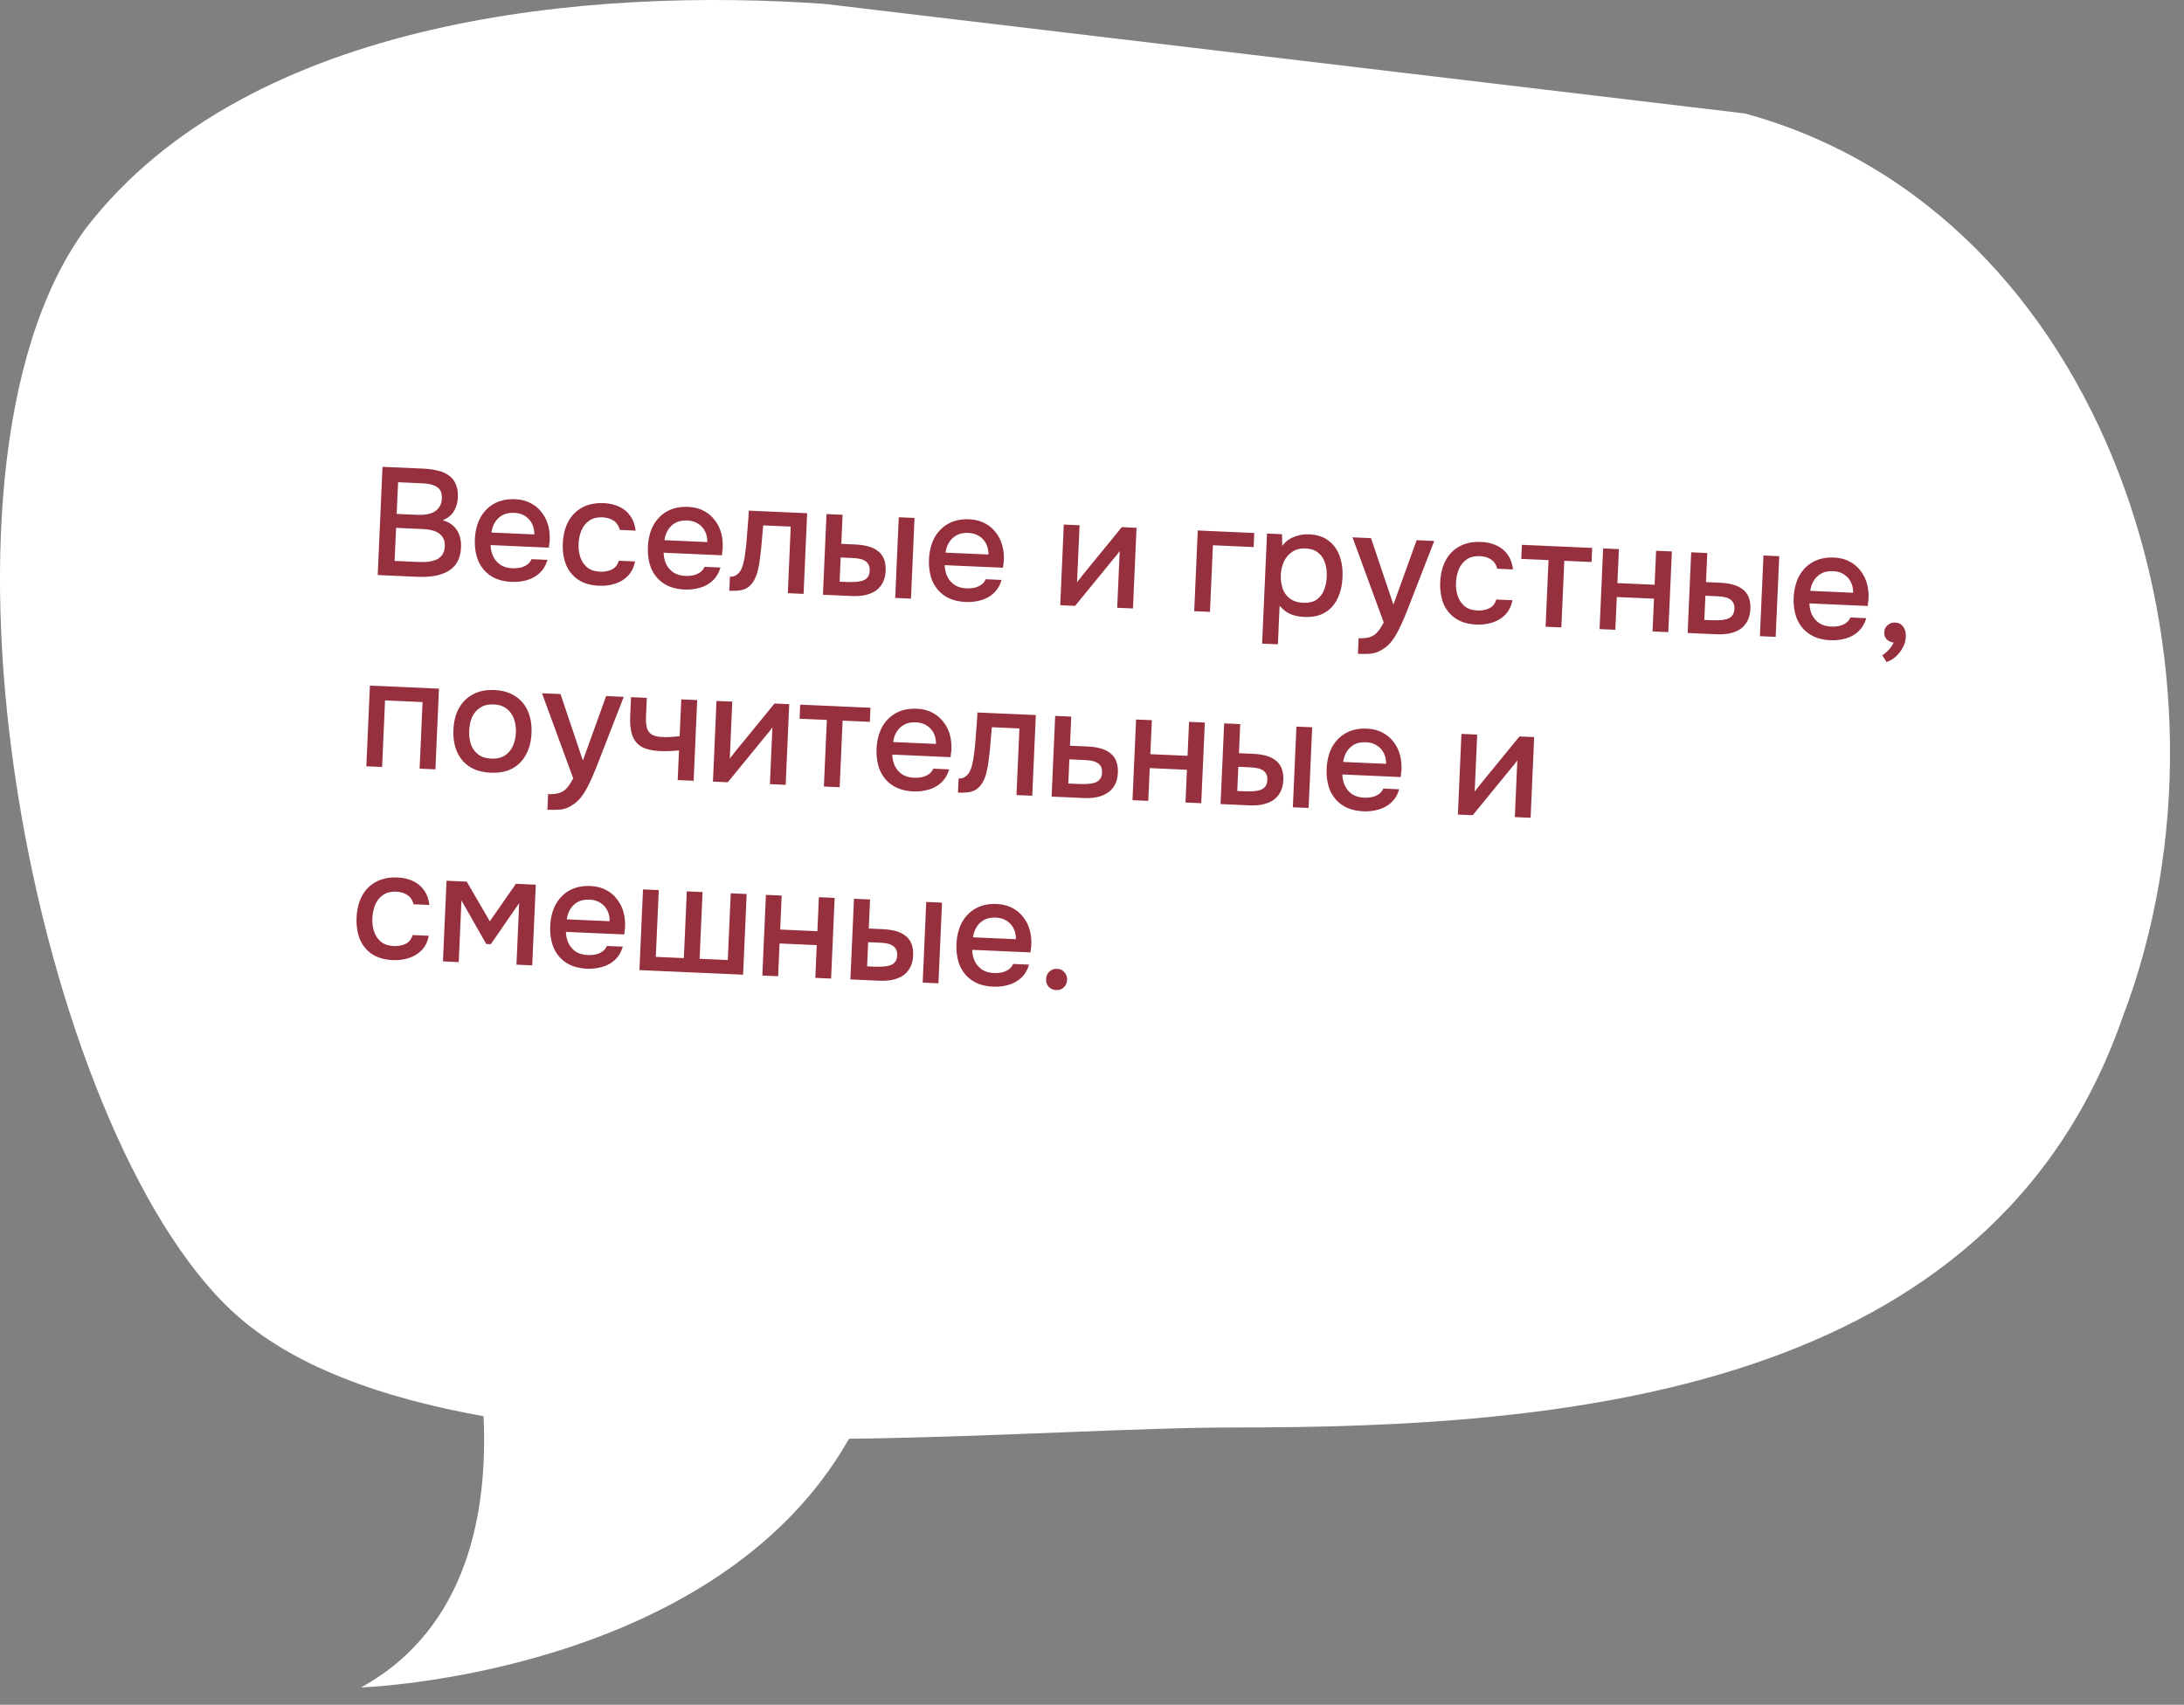
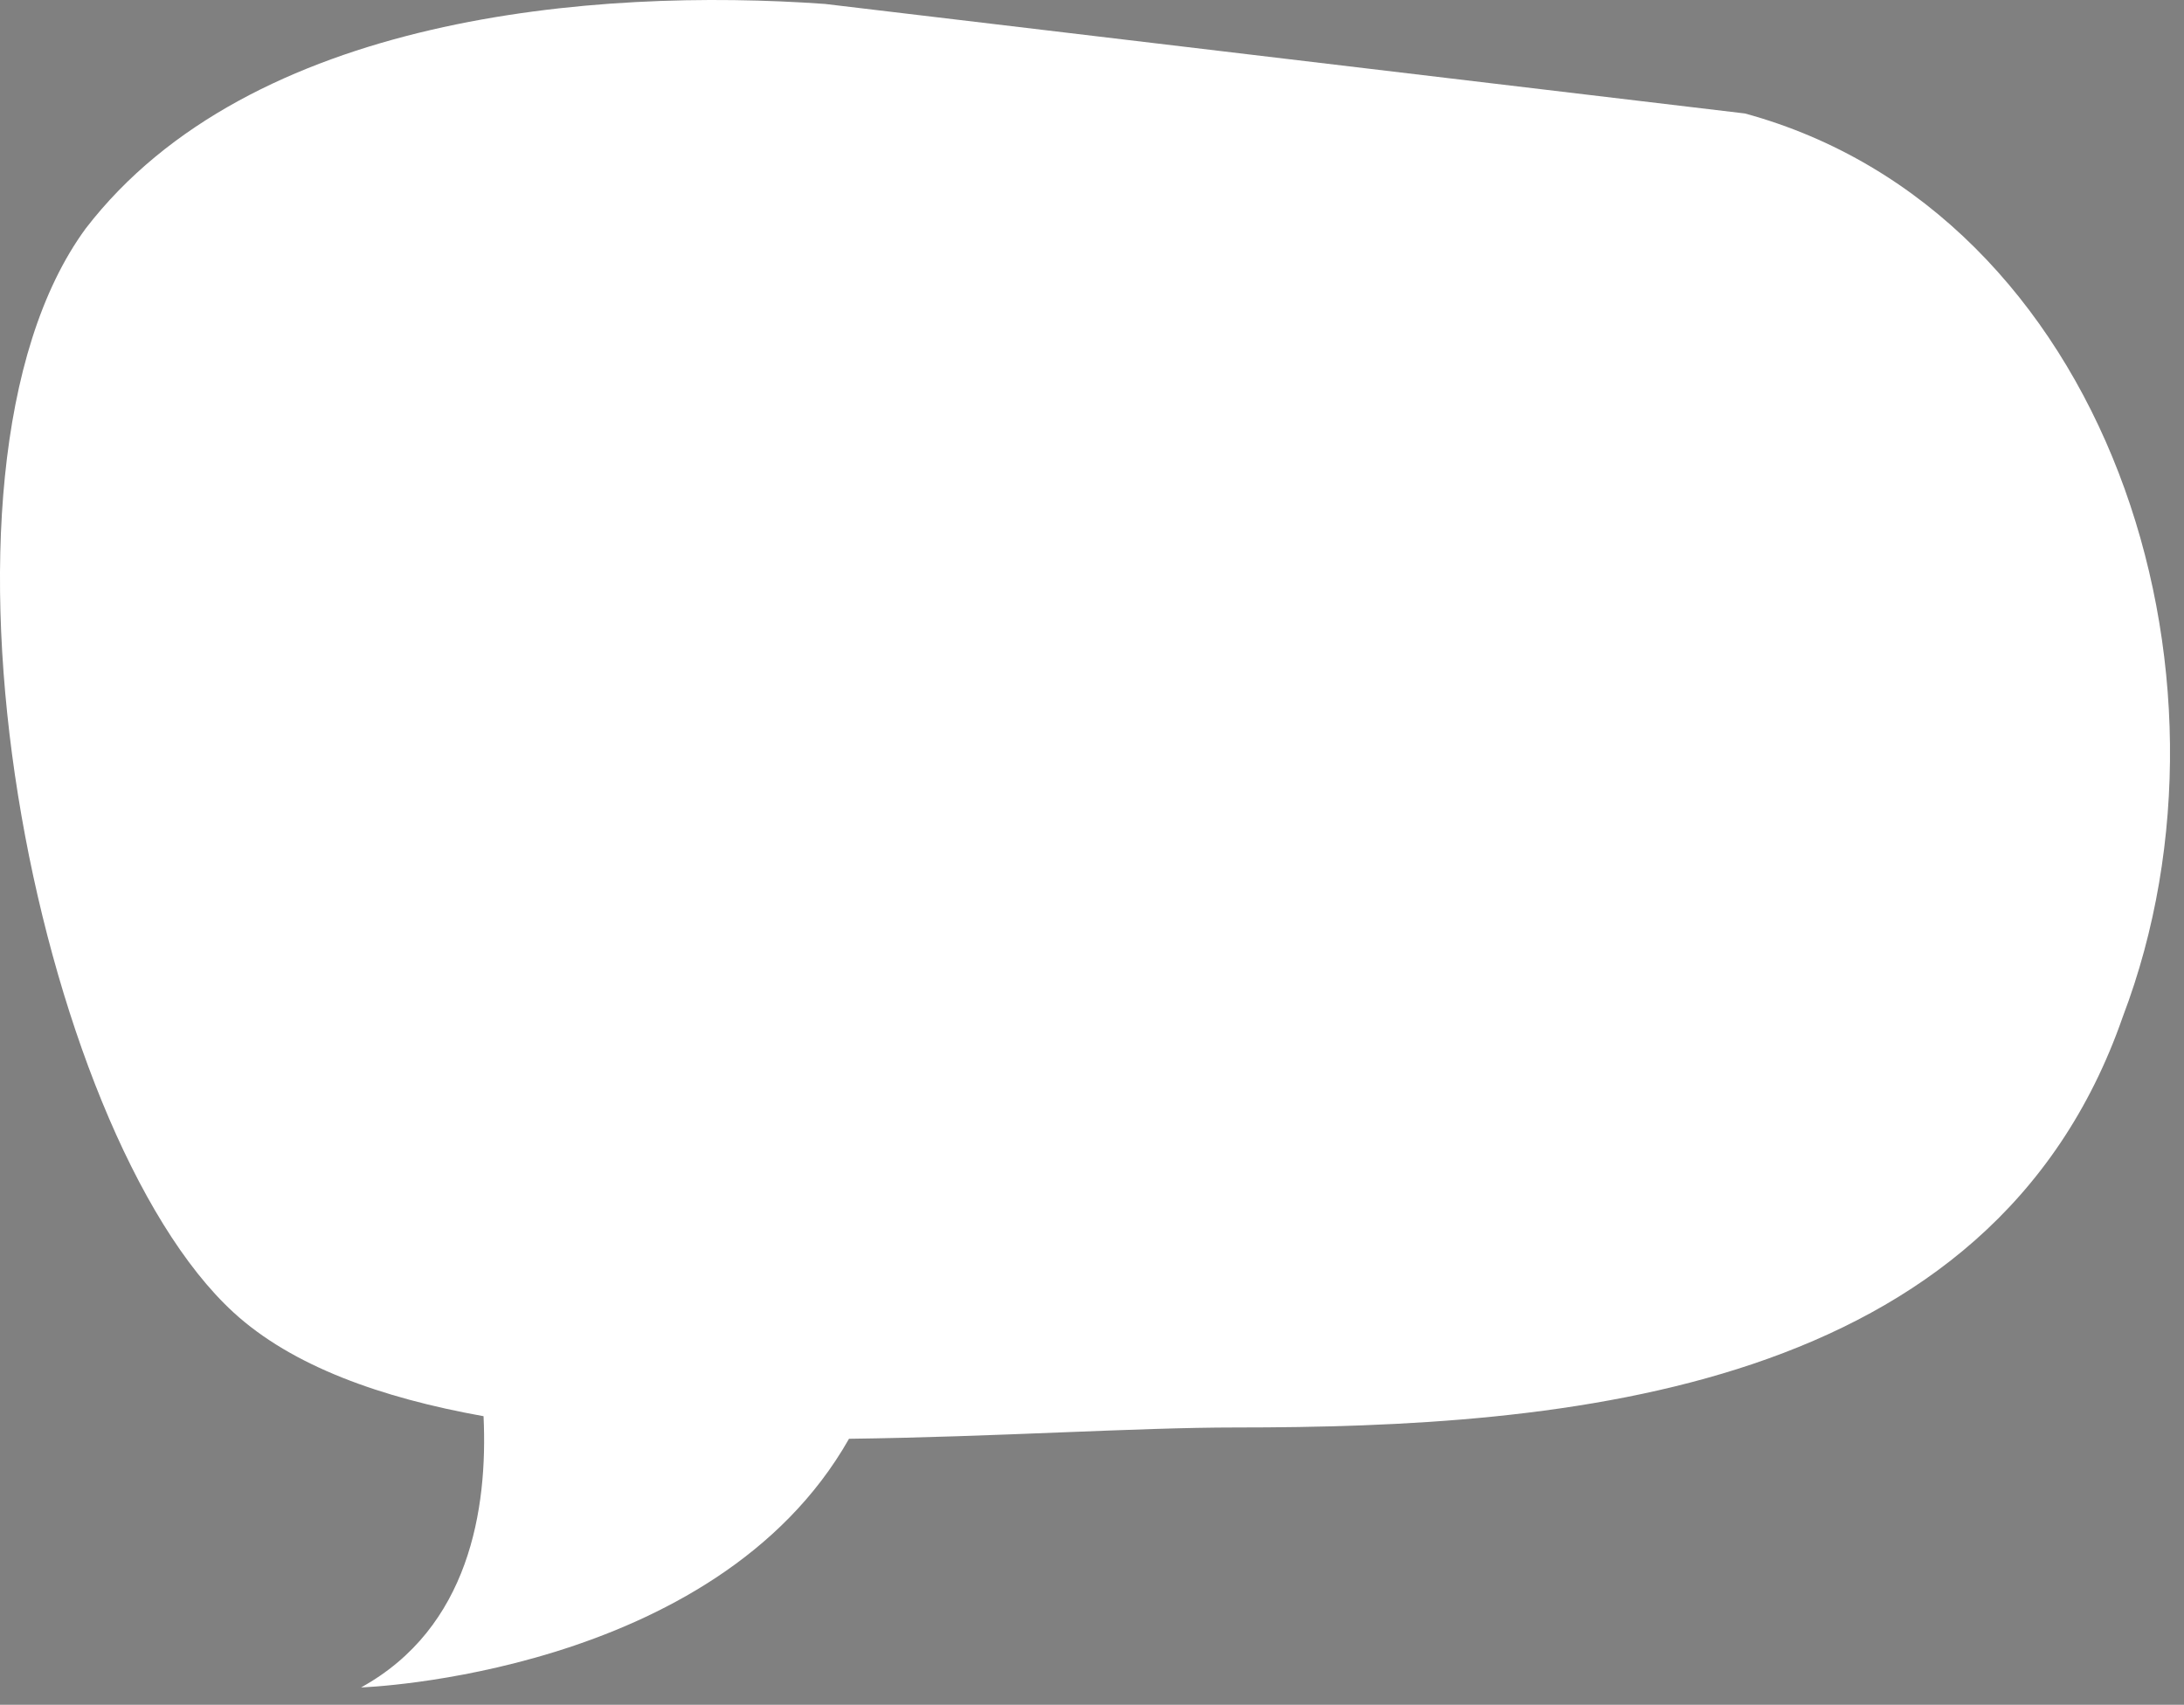
<svg xmlns="http://www.w3.org/2000/svg" width="114" height="89" viewBox="0 0 114 89" fill="none">
  <rect x="0" y="0" width="114" height="89" fill="#808080" stroke="none" />
  <path d="M91.082 5.924L43.064 0.206C31.058 -0.651 13.052 0.78 4.476 11.926C-4.954 24.788 1.906 59.087 12.193 68.52C15.242 71.314 19.879 72.973 25.24 73.934C25.469 78.779 24.492 84.981 18.847 88.094C18.847 88.094 37.308 87.478 44.316 75.113C51.957 75.017 59.283 74.523 64.5 74.523C81.652 74.523 103.945 72.808 110.803 53.086C117.662 35.078 109.945 11.069 91.082 5.924Z" fill="white" />
-   <path d="M19.716 30.021L19.966 24.371L22.116 24.466C22.387 24.478 22.634 24.513 22.856 24.571C23.083 24.623 23.277 24.709 23.437 24.828C23.598 24.942 23.716 25.095 23.793 25.285C23.876 25.47 23.911 25.701 23.899 25.978C23.887 26.25 23.814 26.492 23.682 26.705C23.55 26.913 23.357 27.064 23.102 27.16C23.434 27.249 23.68 27.418 23.84 27.665C24.006 27.907 24.08 28.215 24.064 28.588C24.05 28.902 23.979 29.163 23.853 29.371C23.726 29.574 23.556 29.732 23.343 29.845C23.13 29.959 22.886 30.036 22.612 30.077C22.344 30.113 22.058 30.125 21.754 30.111L19.716 30.021ZM20.597 29.283L21.804 29.337C21.964 29.344 22.124 29.343 22.285 29.334C22.446 29.32 22.594 29.286 22.73 29.234C22.871 29.181 22.984 29.098 23.069 28.984C23.159 28.871 23.209 28.716 23.218 28.518C23.225 28.353 23.199 28.216 23.14 28.107C23.081 27.992 23 27.9 22.896 27.832C22.792 27.763 22.669 27.712 22.526 27.679C22.389 27.646 22.245 27.627 22.096 27.62L20.674 27.557L20.597 29.283ZM20.706 26.83L21.777 26.877C21.958 26.885 22.124 26.877 22.274 26.851C22.43 26.826 22.566 26.779 22.681 26.709C22.796 26.639 22.886 26.55 22.949 26.441C23.018 26.331 23.056 26.194 23.064 26.029C23.073 25.811 23.032 25.649 22.941 25.543C22.85 25.433 22.722 25.355 22.559 25.31C22.401 25.266 22.223 25.239 22.026 25.231L20.779 25.175L20.706 26.83ZM26.708 30.378C26.266 30.359 25.899 30.252 25.609 30.058C25.319 29.863 25.103 29.603 24.963 29.276C24.828 28.945 24.77 28.568 24.788 28.148C24.807 27.721 24.901 27.349 25.07 27.031C25.244 26.713 25.485 26.467 25.791 26.294C26.103 26.121 26.473 26.044 26.899 26.063C27.213 26.077 27.485 26.147 27.714 26.275C27.949 26.397 28.142 26.564 28.293 26.773C28.449 26.977 28.559 27.206 28.623 27.46C28.686 27.714 28.709 27.979 28.692 28.256C28.684 28.314 28.676 28.37 28.668 28.423C28.666 28.477 28.661 28.532 28.653 28.591L25.608 28.456C25.614 28.67 25.659 28.867 25.742 29.047C25.83 29.227 25.957 29.374 26.123 29.488C26.289 29.596 26.497 29.657 26.747 29.668C26.886 29.674 27.02 29.664 27.149 29.637C27.284 29.606 27.404 29.555 27.508 29.485C27.618 29.41 27.697 29.312 27.745 29.191L28.576 29.228C28.495 29.507 28.359 29.736 28.17 29.915C27.986 30.088 27.764 30.212 27.505 30.286C27.25 30.36 26.985 30.391 26.708 30.378ZM25.653 27.801L27.89 27.9C27.894 27.692 27.855 27.506 27.771 27.343C27.688 27.173 27.568 27.04 27.412 26.942C27.257 26.839 27.067 26.783 26.843 26.773C26.598 26.762 26.391 26.804 26.221 26.898C26.057 26.992 25.926 27.119 25.828 27.281C25.735 27.437 25.677 27.61 25.653 27.801ZM31.273 30.58C30.831 30.561 30.465 30.454 30.174 30.26C29.889 30.065 29.679 29.805 29.544 29.479C29.415 29.148 29.359 28.771 29.378 28.351C29.396 27.935 29.487 27.568 29.651 27.25C29.82 26.926 30.06 26.678 30.372 26.505C30.69 26.326 31.075 26.247 31.528 26.267C31.837 26.281 32.109 26.347 32.344 26.464C32.579 26.576 32.767 26.736 32.907 26.945C33.053 27.149 33.143 27.401 33.178 27.702L32.355 27.665C32.295 27.444 32.185 27.282 32.024 27.178C31.869 27.075 31.682 27.019 31.463 27.009C31.17 26.996 30.933 27.055 30.751 27.186C30.569 27.317 30.433 27.49 30.343 27.704C30.259 27.92 30.212 28.147 30.201 28.387C30.19 28.637 30.22 28.871 30.29 29.087C30.366 29.304 30.486 29.483 30.651 29.624C30.821 29.76 31.047 29.834 31.33 29.846C31.543 29.856 31.742 29.819 31.927 29.736C32.112 29.649 32.237 29.494 32.3 29.273L33.147 29.31C33.086 29.617 32.962 29.868 32.778 30.062C32.593 30.252 32.368 30.389 32.103 30.473C31.843 30.558 31.566 30.593 31.273 30.58ZM35.738 30.778C35.296 30.758 34.929 30.651 34.639 30.457C34.349 30.263 34.133 30.002 33.993 29.676C33.858 29.344 33.8 28.968 33.819 28.547C33.838 28.121 33.931 27.748 34.1 27.43C34.275 27.112 34.515 26.867 34.822 26.693C35.134 26.52 35.503 26.443 35.929 26.462C36.243 26.476 36.515 26.547 36.744 26.674C36.979 26.797 37.172 26.963 37.323 27.172C37.479 27.377 37.589 27.606 37.653 27.86C37.716 28.113 37.739 28.379 37.722 28.655C37.714 28.714 37.706 28.77 37.698 28.823C37.696 28.876 37.691 28.932 37.683 28.99L34.638 28.855C34.645 29.069 34.689 29.266 34.772 29.446C34.86 29.626 34.987 29.773 35.153 29.887C35.319 29.996 35.527 30.056 35.778 30.067C35.916 30.073 36.05 30.063 36.179 30.037C36.314 30.005 36.434 29.954 36.538 29.884C36.648 29.809 36.727 29.711 36.776 29.591L37.607 29.627C37.525 29.907 37.389 30.136 37.2 30.314C37.016 30.487 36.794 30.611 36.535 30.685C36.281 30.759 36.015 30.79 35.738 30.778ZM34.683 28.201L36.921 28.3C36.925 28.092 36.885 27.906 36.801 27.742C36.718 27.573 36.598 27.439 36.443 27.342C36.287 27.239 36.097 27.182 35.873 27.172C35.628 27.162 35.421 27.203 35.251 27.297C35.087 27.391 34.956 27.519 34.858 27.68C34.766 27.836 34.707 28.01 34.683 28.201ZM38.068 30.841L38.101 30.106C38.213 30.111 38.31 30.091 38.392 30.047C38.479 29.997 38.557 29.926 38.625 29.833C38.699 29.729 38.759 29.582 38.805 29.392C38.851 29.202 38.886 29.003 38.911 28.796C38.944 28.547 38.968 28.3 38.984 28.055C39.006 27.81 39.024 27.571 39.04 27.337C39.061 27.102 39.076 26.876 39.086 26.658L42.131 26.793L41.945 31.004L41.122 30.968L41.275 27.491L39.837 27.428C39.824 27.603 39.808 27.787 39.788 27.978C39.775 28.17 39.758 28.361 39.739 28.552C39.72 28.739 39.699 28.924 39.674 29.11C39.654 29.323 39.615 29.548 39.556 29.786C39.503 30.024 39.411 30.236 39.28 30.422C39.149 30.603 38.992 30.722 38.808 30.778C38.629 30.834 38.383 30.855 38.068 30.841ZM42.955 31.049L43.142 26.837L43.981 26.874L43.914 28.393L44.625 28.424C44.875 28.435 45.101 28.467 45.301 28.518C45.502 28.57 45.672 28.649 45.811 28.757C45.956 28.86 46.065 28.998 46.137 29.172C46.21 29.341 46.241 29.553 46.229 29.809C46.218 30.054 46.164 30.265 46.065 30.442C45.972 30.614 45.846 30.753 45.686 30.858C45.527 30.957 45.343 31.029 45.132 31.073C44.928 31.112 44.708 31.127 44.474 31.116L42.955 31.049ZM43.826 30.367L44.082 30.378C44.252 30.386 44.413 30.387 44.562 30.384C44.717 30.38 44.854 30.362 44.973 30.33C45.097 30.298 45.196 30.241 45.269 30.159C45.347 30.071 45.39 29.95 45.397 29.796C45.403 29.652 45.379 29.539 45.324 29.456C45.274 29.369 45.203 29.301 45.109 29.255C45.02 29.208 44.92 29.177 44.809 29.161C44.697 29.146 44.585 29.135 44.474 29.13L43.882 29.104L43.826 30.367ZM46.728 31.216L46.914 27.004L47.737 27.041L47.551 31.252L46.728 31.216ZM50.411 31.427C49.969 31.407 49.603 31.3 49.312 31.106C49.022 30.912 48.807 30.651 48.666 30.325C48.531 29.993 48.473 29.617 48.492 29.196C48.511 28.77 48.605 28.398 48.773 28.079C48.948 27.761 49.188 27.516 49.495 27.343C49.807 27.169 50.176 27.092 50.602 27.111C50.916 27.125 51.188 27.196 51.417 27.323C51.652 27.446 51.845 27.612 51.996 27.822C52.153 28.026 52.263 28.255 52.326 28.509C52.39 28.762 52.413 29.028 52.395 29.305C52.387 29.363 52.379 29.419 52.371 29.472C52.369 29.525 52.364 29.581 52.356 29.639L49.311 29.505C49.318 29.718 49.362 29.915 49.445 30.095C49.533 30.275 49.66 30.422 49.826 30.536C49.992 30.645 50.2 30.705 50.451 30.716C50.589 30.722 50.723 30.712 50.852 30.686C50.987 30.654 51.107 30.604 51.212 30.533C51.322 30.458 51.401 30.36 51.449 30.24L52.28 30.276C52.198 30.556 52.062 30.785 51.873 30.963C51.689 31.137 51.468 31.26 51.208 31.334C50.954 31.408 50.688 31.439 50.411 31.427ZM49.356 28.85L51.594 28.949C51.598 28.741 51.558 28.555 51.474 28.391C51.391 28.222 51.272 28.088 51.116 27.991C50.96 27.888 50.77 27.831 50.547 27.821C50.302 27.811 50.094 27.852 49.925 27.946C49.76 28.04 49.629 28.168 49.531 28.329C49.439 28.485 49.38 28.659 49.356 28.85ZM55.342 31.597L55.528 27.385L56.351 27.422L56.219 30.403C56.259 30.34 56.31 30.273 56.372 30.201C56.434 30.124 56.483 30.062 56.517 30.015L58.557 27.519L59.324 27.553L59.138 31.765L58.315 31.729L58.446 28.763C58.4 28.831 58.352 28.898 58.301 28.965C58.25 29.027 58.202 29.084 58.157 29.135L56.117 31.631L55.342 31.597ZM62.335 31.906L62.521 27.694L65.47 27.825L65.438 28.56L63.312 28.466L63.158 31.943L62.335 31.906ZM65.88 33.601L66.135 27.854L66.918 27.889L66.931 28.498C67.09 28.281 67.295 28.125 67.544 28.029C67.794 27.928 68.058 27.883 68.335 27.895C68.751 27.914 69.09 28.025 69.353 28.229C69.617 28.433 69.808 28.7 69.926 29.031C70.045 29.362 70.096 29.733 70.077 30.143C70.059 30.553 69.974 30.918 69.821 31.236C69.673 31.556 69.454 31.802 69.163 31.976C68.878 32.15 68.52 32.228 68.088 32.209C67.88 32.2 67.695 32.17 67.532 32.12C67.368 32.07 67.227 32.003 67.108 31.917C66.989 31.827 66.884 31.731 66.792 31.631L66.704 33.637L65.88 33.601ZM68.025 31.469C68.312 31.482 68.544 31.428 68.721 31.308C68.897 31.182 69.027 31.015 69.111 30.805C69.195 30.595 69.243 30.365 69.254 30.114C69.265 29.853 69.236 29.614 69.165 29.398C69.1 29.176 68.983 28.997 68.813 28.862C68.648 28.721 68.422 28.644 68.134 28.631C67.873 28.62 67.649 28.677 67.462 28.802C67.275 28.922 67.129 29.089 67.023 29.303C66.923 29.517 66.868 29.753 66.856 30.008C66.845 30.269 66.877 30.511 66.952 30.733C67.033 30.95 67.162 31.124 67.338 31.255C67.519 31.386 67.748 31.457 68.025 31.469ZM70.881 34.134L70.917 33.319C71.162 33.33 71.361 33.309 71.513 33.257C71.67 33.205 71.802 33.115 71.909 32.986C72.016 32.863 72.122 32.7 72.227 32.496L70.598 28.052L71.565 28.095L72.733 31.566L73.946 28.2L74.865 28.241L73.555 31.61C73.489 31.788 73.411 31.983 73.321 32.192C73.237 32.402 73.143 32.611 73.037 32.82C72.937 33.029 72.825 33.222 72.7 33.398C72.574 33.574 72.437 33.715 72.288 33.82C72.167 33.911 72.046 33.98 71.927 34.028C71.807 34.082 71.667 34.115 71.506 34.13C71.345 34.144 71.137 34.145 70.881 34.134ZM77.072 32.606C76.63 32.587 76.263 32.48 75.973 32.285C75.688 32.091 75.478 31.831 75.343 31.505C75.214 31.173 75.158 30.797 75.177 30.376C75.195 29.961 75.286 29.594 75.45 29.275C75.619 28.952 75.859 28.703 76.171 28.53C76.489 28.352 76.874 28.273 77.327 28.293C77.636 28.307 77.908 28.372 78.143 28.489C78.378 28.601 78.566 28.762 78.706 28.971C78.852 29.175 78.942 29.427 78.977 29.728L78.154 29.691C78.094 29.47 77.984 29.307 77.823 29.204C77.668 29.101 77.481 29.045 77.262 29.035C76.969 29.022 76.731 29.081 76.55 29.212C76.368 29.343 76.232 29.515 76.142 29.73C76.058 29.945 76.011 30.173 76 30.413C75.989 30.663 76.019 30.897 76.089 31.113C76.165 31.33 76.285 31.509 76.45 31.65C76.62 31.785 76.846 31.86 77.129 31.872C77.342 31.881 77.541 31.845 77.726 31.762C77.911 31.674 78.036 31.52 78.099 31.298L78.946 31.336C78.884 31.643 78.761 31.893 78.576 32.088C78.392 32.278 78.167 32.414 77.902 32.499C77.642 32.583 77.365 32.619 77.072 32.606ZM80.676 32.718L80.83 29.241L79.407 29.178L79.44 28.443L83.108 28.605L83.076 29.34L81.653 29.277L81.499 32.754L80.676 32.718ZM83.494 32.842L83.68 28.63L84.503 28.667L84.425 30.441L86.367 30.527L86.445 28.753L87.269 28.789L87.082 33.001L86.259 32.965L86.335 31.254L84.393 31.168L84.317 32.879L83.494 32.842ZM88.091 33.046L88.277 28.834L89.116 28.871L89.049 30.389L89.76 30.421C90.011 30.432 90.236 30.463 90.437 30.515C90.638 30.566 90.808 30.646 90.947 30.753C91.092 30.856 91.201 30.994 91.273 31.168C91.346 31.337 91.376 31.549 91.365 31.805C91.354 32.05 91.299 32.261 91.201 32.438C91.108 32.611 90.981 32.749 90.822 32.854C90.663 32.954 90.478 33.026 90.268 33.07C90.063 33.109 89.844 33.123 89.609 33.113L88.091 33.046ZM88.962 32.363L89.218 32.375C89.388 32.382 89.548 32.384 89.698 32.38C89.853 32.376 89.99 32.358 90.109 32.326C90.233 32.294 90.331 32.237 90.404 32.155C90.483 32.068 90.526 31.947 90.533 31.792C90.539 31.648 90.515 31.535 90.46 31.453C90.41 31.365 90.338 31.298 90.244 31.251C90.156 31.204 90.055 31.173 89.944 31.158C89.833 31.142 89.721 31.132 89.609 31.127L89.018 31.101L88.962 32.363ZM91.863 33.212L92.049 29L92.873 29.037L92.686 33.249L91.863 33.212ZM95.547 33.423C95.105 33.404 94.738 33.297 94.448 33.102C94.157 32.908 93.942 32.648 93.802 32.321C93.667 31.99 93.609 31.613 93.627 31.192C93.646 30.766 93.74 30.394 93.909 30.076C94.083 29.758 94.324 29.512 94.63 29.339C94.942 29.166 95.311 29.089 95.738 29.108C96.052 29.122 96.324 29.192 96.553 29.32C96.788 29.442 96.981 29.608 97.132 29.818C97.288 30.022 97.398 30.252 97.462 30.505C97.525 30.759 97.548 31.024 97.531 31.301C97.523 31.359 97.515 31.415 97.507 31.468C97.505 31.521 97.5 31.577 97.492 31.636L94.447 31.501C94.453 31.715 94.498 31.912 94.581 32.091C94.669 32.272 94.796 32.419 94.962 32.533C95.128 32.642 95.336 32.701 95.586 32.712C95.725 32.719 95.859 32.709 95.988 32.682C96.123 32.651 96.243 32.6 96.347 32.53C96.457 32.455 96.536 32.357 96.584 32.236L97.415 32.273C97.334 32.552 97.198 32.781 97.009 32.96C96.825 33.133 96.603 33.257 96.344 33.331C96.09 33.405 95.824 33.436 95.547 33.423ZM94.492 30.846L96.729 30.945C96.733 30.737 96.694 30.551 96.61 30.387C96.527 30.218 96.407 30.085 96.251 29.987C96.096 29.884 95.906 29.828 95.682 29.818C95.437 29.807 95.23 29.849 95.06 29.942C94.896 30.037 94.765 30.164 94.667 30.326C94.575 30.482 94.516 30.655 94.492 30.846ZM98.469 34.562L98.252 34.208C98.329 34.163 98.407 34.102 98.485 34.026C98.568 33.955 98.641 33.875 98.704 33.787C98.766 33.705 98.812 33.624 98.842 33.545C98.694 33.528 98.573 33.472 98.481 33.377C98.389 33.282 98.347 33.158 98.354 33.003C98.367 32.838 98.428 32.713 98.539 32.627C98.655 32.536 98.782 32.493 98.921 32.5C99.102 32.508 99.243 32.581 99.343 32.718C99.444 32.851 99.49 33.029 99.48 33.253C99.471 33.445 99.418 33.632 99.319 33.815C99.22 33.997 99.096 34.154 98.946 34.286C98.796 34.419 98.637 34.51 98.469 34.562ZM19.122 40.005L19.308 35.793L22.913 35.952L22.727 40.164L21.903 40.128L22.057 36.651L20.099 36.565L19.945 40.041L19.122 40.005ZM25.611 40.34C25.174 40.32 24.808 40.216 24.512 40.027C24.216 39.832 23.995 39.569 23.85 39.237C23.71 38.905 23.649 38.526 23.668 38.1C23.687 37.668 23.781 37.296 23.95 36.983C24.124 36.665 24.367 36.422 24.678 36.255C24.99 36.081 25.367 36.005 25.81 36.024C26.247 36.044 26.613 36.153 26.908 36.353C27.204 36.548 27.422 36.811 27.562 37.143C27.702 37.475 27.763 37.856 27.744 38.288C27.725 38.709 27.629 39.078 27.454 39.396C27.285 39.715 27.045 39.957 26.733 40.125C26.427 40.288 26.053 40.359 25.611 40.34ZM25.643 39.605C25.931 39.617 26.166 39.563 26.347 39.443C26.534 39.324 26.675 39.159 26.769 38.95C26.864 38.74 26.917 38.508 26.928 38.252C26.94 37.996 26.907 37.76 26.832 37.543C26.756 37.321 26.631 37.142 26.455 37.006C26.285 36.865 26.056 36.788 25.768 36.775C25.486 36.763 25.251 36.819 25.064 36.944C24.878 37.064 24.737 37.229 24.642 37.438C24.553 37.648 24.502 37.883 24.491 38.144C24.48 38.4 24.509 38.636 24.58 38.853C24.655 39.07 24.781 39.246 24.957 39.382C25.132 39.518 25.361 39.592 25.643 39.605ZM28.574 42.273L28.61 41.457C28.855 41.468 29.054 41.448 29.205 41.396C29.363 41.344 29.495 41.254 29.602 41.125C29.709 41.002 29.815 40.838 29.92 40.634L28.291 36.19L29.258 36.233L30.425 39.704L31.639 36.338L32.558 36.379L31.248 39.748C31.181 39.927 31.104 40.121 31.014 40.331C30.93 40.54 30.835 40.75 30.73 40.959C30.63 41.168 30.517 41.36 30.392 41.536C30.267 41.712 30.13 41.853 29.981 41.959C29.86 42.049 29.739 42.119 29.62 42.167C29.5 42.22 29.36 42.254 29.199 42.268C29.038 42.282 28.83 42.284 28.574 42.273ZM35.374 40.724L35.443 39.173C35.239 39.196 35.052 39.209 34.881 39.212C34.715 39.216 34.566 39.214 34.432 39.209C34.033 39.191 33.716 39.115 33.481 38.982C33.253 38.844 33.093 38.645 33.003 38.385C32.913 38.124 32.877 37.802 32.894 37.419L32.939 36.396L33.763 36.432L33.719 37.407C33.71 37.626 33.723 37.813 33.758 37.969C33.794 38.12 33.875 38.242 33.999 38.332C34.123 38.418 34.316 38.467 34.577 38.478C34.715 38.484 34.865 38.483 35.026 38.474C35.186 38.465 35.336 38.45 35.476 38.43L35.561 36.512L36.392 36.548L36.206 40.76L35.374 40.724ZM37.214 40.805L37.4 36.593L38.223 36.63L38.092 39.611C38.132 39.548 38.183 39.481 38.245 39.409C38.307 39.332 38.355 39.27 38.389 39.223L40.429 36.727L41.196 36.761L41.01 40.973L40.187 40.936L40.318 37.971C40.272 38.039 40.224 38.106 40.173 38.173C40.122 38.235 40.074 38.291 40.029 38.343L37.989 40.839L37.214 40.805ZM43.005 41.061L43.159 37.584L41.736 37.522L41.769 36.786L45.437 36.949L45.404 37.684L43.982 37.621L43.828 41.097L43.005 41.061ZM47.675 41.316C47.233 41.296 46.866 41.189 46.576 40.995C46.285 40.8 46.07 40.54 45.93 40.214C45.795 39.882 45.737 39.506 45.755 39.085C45.774 38.658 45.868 38.286 46.037 37.968C46.211 37.65 46.452 37.404 46.758 37.231C47.07 37.058 47.439 36.981 47.866 37C48.18 37.014 48.452 37.085 48.681 37.212C48.916 37.335 49.109 37.501 49.26 37.71C49.416 37.915 49.526 38.144 49.59 38.398C49.653 38.651 49.676 38.916 49.658 39.193C49.651 39.252 49.643 39.307 49.635 39.36C49.633 39.414 49.627 39.469 49.62 39.528L46.575 39.393C46.581 39.607 46.626 39.804 46.709 39.984C46.797 40.164 46.924 40.311 47.09 40.425C47.255 40.534 47.464 40.594 47.714 40.605C47.853 40.611 47.987 40.601 48.116 40.575C48.251 40.543 48.37 40.492 48.475 40.422C48.585 40.347 48.664 40.249 48.712 40.128L49.543 40.165C49.462 40.444 49.326 40.673 49.137 40.852C48.953 41.025 48.731 41.149 48.472 41.223C48.217 41.297 47.952 41.328 47.675 41.316ZM46.62 38.739L48.857 38.837C48.861 38.63 48.821 38.444 48.738 38.28C48.655 38.111 48.535 37.977 48.379 37.88C48.224 37.776 48.034 37.72 47.81 37.71C47.565 37.699 47.358 37.741 47.188 37.835C47.024 37.929 46.893 38.057 46.795 38.218C46.702 38.374 46.644 38.547 46.62 38.739ZM50.005 41.379L50.037 40.643C50.149 40.648 50.246 40.629 50.328 40.584C50.416 40.535 50.494 40.463 50.562 40.37C50.636 40.267 50.696 40.12 50.742 39.93C50.787 39.74 50.823 39.541 50.848 39.334C50.88 39.084 50.905 38.837 50.921 38.593C50.942 38.348 50.961 38.108 50.977 37.874C50.998 37.64 51.013 37.414 51.023 37.196L54.068 37.33L53.881 41.542L53.058 41.506L53.212 38.029L51.773 37.965C51.76 38.141 51.744 38.325 51.725 38.516C51.711 38.708 51.695 38.899 51.676 39.09C51.657 39.276 51.635 39.462 51.611 39.648C51.591 39.861 51.551 40.086 51.493 40.323C51.44 40.561 51.348 40.773 51.217 40.96C51.086 41.141 50.928 41.259 50.744 41.315C50.566 41.371 50.319 41.393 50.005 41.379ZM54.892 41.587L55.078 37.375L55.917 37.412L55.85 38.931L56.753 38.971C57.004 38.982 57.227 39.013 57.422 39.064C57.622 39.116 57.792 39.195 57.932 39.303C58.077 39.406 58.185 39.544 58.258 39.718C58.33 39.886 58.361 40.099 58.35 40.355C58.339 40.594 58.287 40.8 58.194 40.972C58.101 41.144 57.975 41.283 57.816 41.388C57.661 41.493 57.479 41.568 57.269 41.612C57.064 41.656 56.842 41.673 56.602 41.663L54.892 41.587ZM55.763 40.905L56.218 40.925C56.384 40.932 56.541 40.934 56.691 40.93C56.84 40.926 56.977 40.908 57.102 40.876C57.226 40.839 57.325 40.779 57.398 40.697C57.476 40.609 57.519 40.491 57.526 40.342C57.532 40.193 57.508 40.077 57.453 39.995C57.398 39.912 57.323 39.847 57.229 39.8C57.14 39.754 57.04 39.723 56.929 39.707C56.823 39.692 56.711 39.681 56.594 39.676L55.819 39.642L55.763 40.905ZM59.114 41.774L59.301 37.562L60.124 37.598L60.045 39.372L61.987 39.458L62.066 37.684L62.889 37.721L62.703 41.932L61.88 41.896L61.955 40.186L60.013 40.1L59.938 41.81L59.114 41.774ZM63.711 41.977L63.898 37.765L64.737 37.802L64.67 39.321L65.381 39.352C65.631 39.363 65.857 39.395 66.058 39.446C66.258 39.498 66.428 39.577 66.567 39.685C66.712 39.788 66.821 39.926 66.893 40.1C66.966 40.269 66.997 40.481 66.985 40.736C66.975 40.981 66.92 41.193 66.821 41.37C66.728 41.542 66.602 41.68 66.442 41.785C66.283 41.885 66.099 41.957 65.888 42.001C65.684 42.04 65.464 42.054 65.23 42.044L63.711 41.977ZM64.582 41.295L64.838 41.306C65.009 41.314 65.169 41.315 65.318 41.311C65.473 41.307 65.61 41.29 65.729 41.257C65.853 41.226 65.952 41.169 66.025 41.086C66.104 40.999 66.146 40.878 66.153 40.724C66.159 40.58 66.135 40.467 66.08 40.384C66.031 40.297 65.959 40.229 65.865 40.182C65.776 40.136 65.676 40.105 65.565 40.089C65.453 40.073 65.341 40.063 65.23 40.058L64.638 40.032L64.582 41.295ZM67.484 42.144L67.67 37.932L68.493 37.968L68.307 42.18L67.484 42.144ZM71.167 42.355C70.725 42.335 70.359 42.228 70.068 42.034C69.778 41.84 69.563 41.579 69.422 41.253C69.287 40.921 69.229 40.545 69.248 40.124C69.267 39.698 69.361 39.325 69.53 39.007C69.704 38.689 69.944 38.444 70.251 38.27C70.563 38.097 70.932 38.02 71.358 38.039C71.673 38.053 71.944 38.124 72.174 38.251C72.409 38.374 72.601 38.54 72.752 38.749C72.909 38.954 73.019 39.183 73.082 39.437C73.146 39.69 73.169 39.956 73.151 40.232C73.143 40.291 73.135 40.346 73.128 40.4C73.125 40.453 73.12 40.509 73.112 40.567L70.067 40.432C70.074 40.646 70.118 40.843 70.201 41.023C70.289 41.203 70.416 41.35 70.582 41.464C70.748 41.573 70.956 41.633 71.207 41.644C71.345 41.65 71.479 41.64 71.609 41.614C71.743 41.582 71.863 41.531 71.968 41.461C72.078 41.386 72.157 41.288 72.205 41.167L73.036 41.204C72.954 41.484 72.819 41.712 72.629 41.891C72.445 42.064 72.224 42.188 71.964 42.262C71.71 42.336 71.444 42.367 71.167 42.355ZM70.112 39.778L72.35 39.877C72.354 39.669 72.314 39.483 72.231 39.319C72.147 39.15 72.028 39.016 71.872 38.919C71.716 38.816 71.527 38.759 71.303 38.749C71.058 38.738 70.85 38.78 70.681 38.874C70.516 38.968 70.385 39.096 70.287 39.257C70.195 39.413 70.137 39.587 70.112 39.778ZM76.098 42.525L76.284 38.313L77.107 38.349L76.975 41.331C77.016 41.268 77.067 41.201 77.128 41.129C77.191 41.052 77.239 40.99 77.273 40.943L79.313 38.447L80.08 38.481L79.894 42.693L79.071 42.656L79.202 39.691C79.156 39.759 79.108 39.826 79.057 39.893C79.006 39.955 78.958 40.011 78.913 40.063L76.873 42.559L76.098 42.525ZM20.508 50.124C20.066 50.104 19.7 49.997 19.41 49.803C19.124 49.609 18.914 49.349 18.779 49.022C18.65 48.691 18.594 48.315 18.613 47.894C18.631 47.478 18.722 47.111 18.886 46.793C19.055 46.469 19.296 46.221 19.608 46.048C19.925 45.87 20.31 45.791 20.763 45.811C21.072 45.825 21.344 45.89 21.579 46.007C21.815 46.119 22.002 46.279 22.143 46.489C22.288 46.693 22.379 46.945 22.413 47.245L21.59 47.209C21.531 46.987 21.42 46.825 21.259 46.722C21.104 46.619 20.917 46.562 20.698 46.553C20.405 46.54 20.168 46.599 19.986 46.729C19.804 46.86 19.668 47.033 19.578 47.248C19.494 47.463 19.447 47.691 19.436 47.93C19.425 48.181 19.455 48.414 19.525 48.631C19.601 48.848 19.721 49.027 19.886 49.167C20.056 49.303 20.282 49.377 20.565 49.39C20.778 49.399 20.977 49.362 21.162 49.28C21.348 49.192 21.472 49.037 21.535 48.816L22.382 48.853C22.321 49.16 22.198 49.411 22.013 49.606C21.828 49.795 21.603 49.932 21.338 50.016C21.078 50.101 20.801 50.137 20.508 50.124ZM23.121 50.191L23.308 45.98L24.363 46.026L25.568 48.097L26.928 46.14L27.967 46.186L27.781 50.398L26.957 50.361L27.1 47.148L25.619 49.293L25.38 49.282L24.087 47.007L23.944 50.228L23.121 50.191ZM30.64 50.572C30.197 50.552 29.831 50.445 29.541 50.251C29.25 50.057 29.035 49.796 28.895 49.47C28.76 49.138 28.702 48.762 28.72 48.341C28.739 47.915 28.833 47.542 29.002 47.224C29.176 46.906 29.417 46.661 29.723 46.487C30.035 46.314 30.404 46.237 30.831 46.256C31.145 46.27 31.417 46.341 31.646 46.468C31.881 46.591 32.074 46.757 32.224 46.967C32.381 47.171 32.491 47.4 32.554 47.654C32.618 47.907 32.641 48.173 32.623 48.45C32.615 48.508 32.608 48.564 32.6 48.617C32.598 48.67 32.593 48.726 32.584 48.784L29.54 48.65C29.546 48.863 29.591 49.06 29.674 49.24C29.762 49.42 29.889 49.567 30.054 49.681C30.221 49.79 30.429 49.85 30.679 49.861C30.818 49.867 30.951 49.857 31.081 49.831C31.216 49.799 31.335 49.749 31.44 49.678C31.55 49.603 31.629 49.505 31.677 49.385L32.508 49.421C32.427 49.701 32.291 49.93 32.102 50.108C31.918 50.282 31.696 50.405 31.436 50.479C31.182 50.553 30.917 50.584 30.64 50.572ZM29.584 47.995L31.822 48.094C31.826 47.886 31.786 47.7 31.703 47.536C31.62 47.367 31.5 47.233 31.344 47.136C31.189 47.033 30.999 46.976 30.775 46.966C30.53 46.956 30.323 46.997 30.153 47.091C29.989 47.185 29.858 47.313 29.76 47.474C29.667 47.63 29.609 47.804 29.584 47.995ZM33.377 50.645L33.563 46.433L34.386 46.469L34.232 49.954L35.695 50.019L35.849 46.534L36.672 46.571L36.518 50.055L37.989 50.12L38.143 46.636L38.974 46.672L38.788 50.884L33.377 50.645ZM39.792 50.929L39.979 46.717L40.802 46.753L40.724 48.528L42.666 48.614L42.744 46.839L43.567 46.876L43.381 51.087L42.558 51.051L42.633 49.341L40.691 49.255L40.616 50.965L39.792 50.929ZM44.389 51.132L44.576 46.92L45.415 46.957L45.348 48.476L46.059 48.507C46.309 48.518 46.535 48.55 46.736 48.601C46.936 48.653 47.106 48.733 47.246 48.84C47.391 48.943 47.499 49.081 47.572 49.255C47.644 49.424 47.675 49.636 47.663 49.892C47.653 50.137 47.598 50.348 47.499 50.525C47.406 50.697 47.28 50.836 47.121 50.941C46.961 51.04 46.777 51.112 46.567 51.156C46.362 51.195 46.142 51.21 45.908 51.199L44.389 51.132ZM45.261 50.45L45.516 50.461C45.687 50.469 45.847 50.471 45.996 50.467C46.151 50.463 46.288 50.445 46.407 50.413C46.532 50.381 46.63 50.324 46.703 50.242C46.782 50.154 46.824 50.033 46.831 49.879C46.838 49.735 46.813 49.622 46.758 49.539C46.709 49.452 46.637 49.384 46.543 49.337C46.454 49.291 46.354 49.26 46.243 49.244C46.131 49.228 46.02 49.218 45.908 49.213L45.316 49.187L45.261 50.45ZM48.162 51.299L48.348 47.087L49.171 47.123L48.985 51.335L48.162 51.299ZM51.846 51.51C51.403 51.49 51.037 51.383 50.747 51.189C50.456 50.995 50.241 50.734 50.1 50.408C49.966 50.076 49.908 49.7 49.926 49.279C49.945 48.853 50.039 48.48 50.208 48.162C50.382 47.844 50.622 47.599 50.929 47.425C51.241 47.252 51.61 47.175 52.036 47.194C52.351 47.208 52.623 47.279 52.852 47.406C53.087 47.529 53.279 47.695 53.43 47.904C53.587 48.109 53.697 48.338 53.76 48.592C53.824 48.845 53.847 49.111 53.829 49.388C53.821 49.446 53.813 49.502 53.806 49.555C53.803 49.608 53.798 49.664 53.79 49.722L50.745 49.587C50.752 49.801 50.797 49.998 50.879 50.178C50.968 50.358 51.094 50.505 51.26 50.619C51.426 50.728 51.635 50.788 51.885 50.799C52.023 50.805 52.157 50.795 52.287 50.769C52.422 50.737 52.541 50.687 52.646 50.616C52.756 50.541 52.835 50.443 52.883 50.323L53.714 50.359C53.632 50.639 53.497 50.868 53.307 51.046C53.124 51.219 52.902 51.343 52.642 51.417C52.388 51.491 52.123 51.522 51.846 51.51ZM50.79 48.933L53.028 49.032C53.032 48.824 52.992 48.638 52.909 48.474C52.825 48.305 52.706 48.171 52.55 48.074C52.394 47.971 52.205 47.914 51.981 47.904C51.736 47.894 51.529 47.935 51.359 48.029C51.194 48.123 51.063 48.251 50.965 48.412C50.873 48.568 50.815 48.742 50.79 48.933ZM55.131 51.687C54.971 51.68 54.84 51.624 54.738 51.518C54.641 51.412 54.596 51.277 54.603 51.111C54.611 50.946 54.67 50.815 54.781 50.719C54.892 50.617 55.025 50.569 55.18 50.576C55.334 50.583 55.46 50.642 55.556 50.753C55.658 50.859 55.706 50.995 55.699 51.16C55.691 51.325 55.632 51.456 55.521 51.552C55.415 51.649 55.285 51.694 55.131 51.687Z" fill="#96303E" />
</svg>